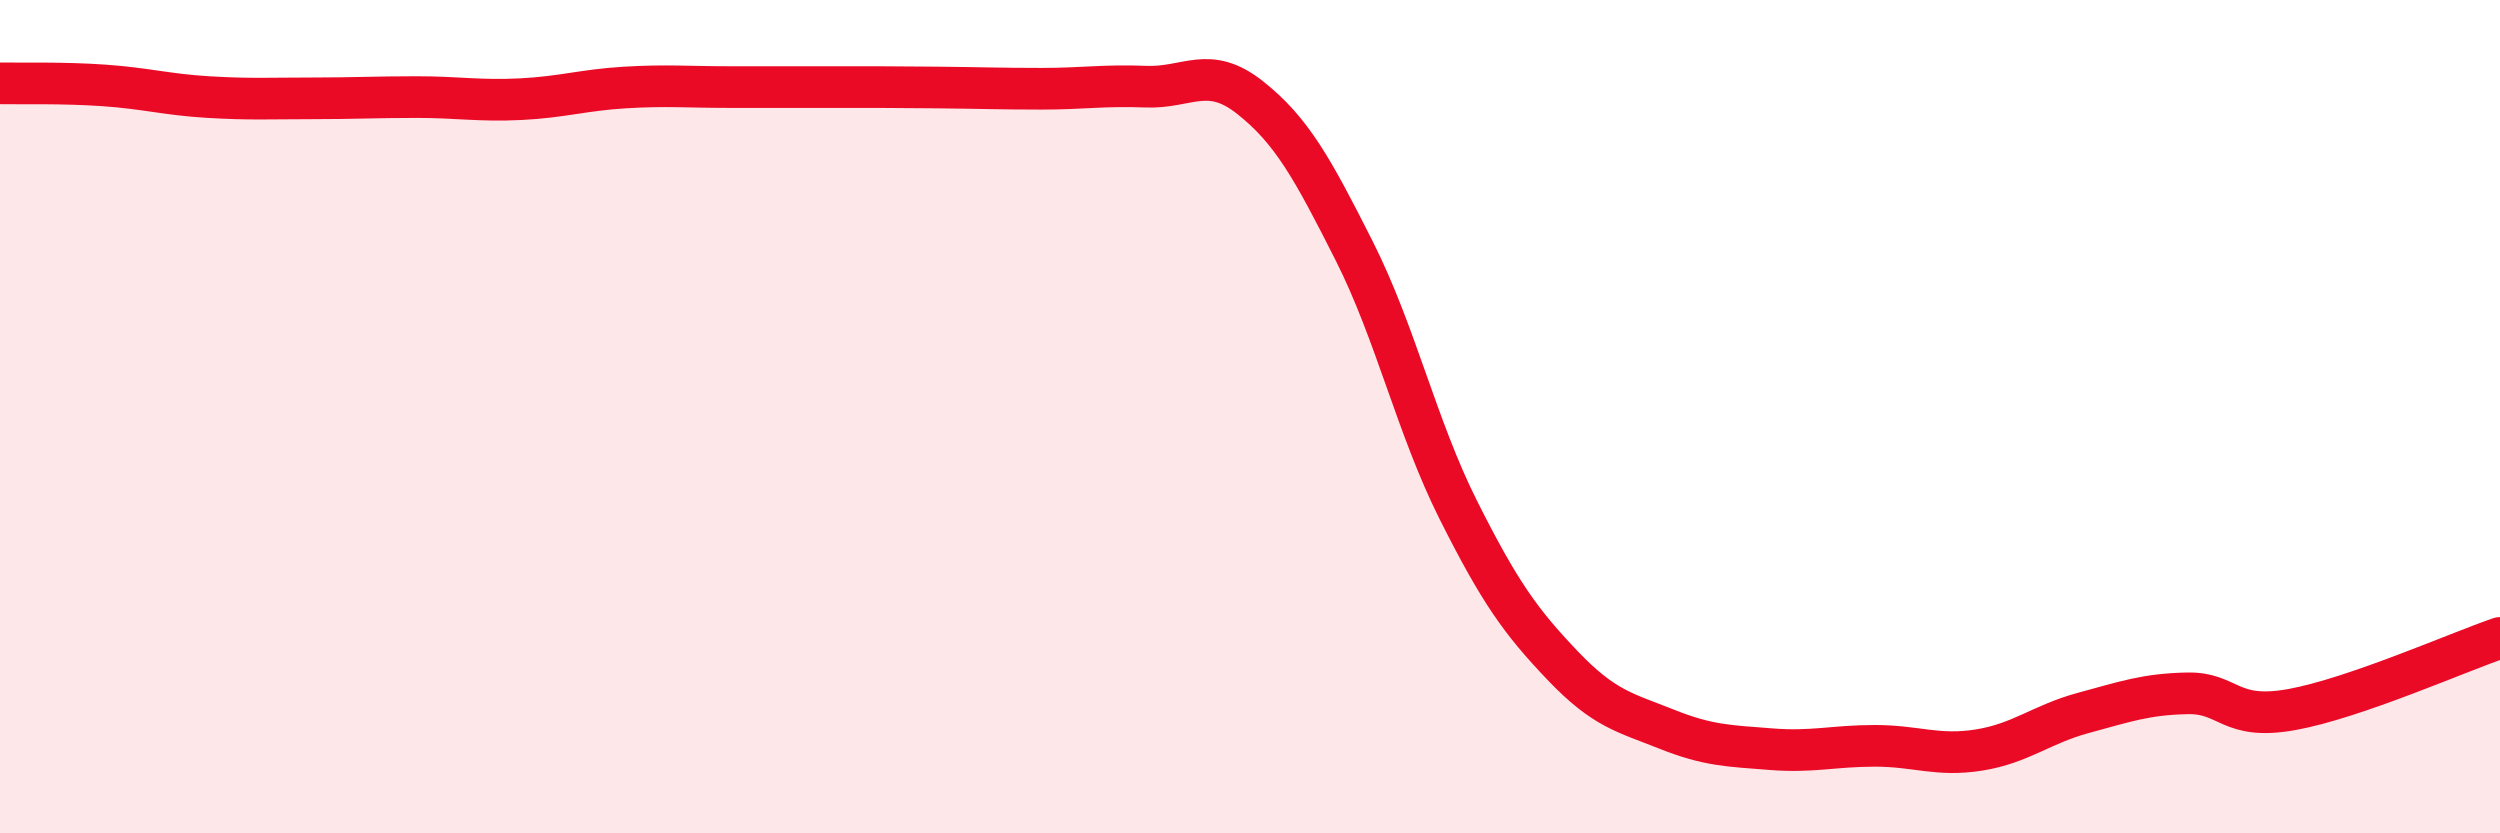
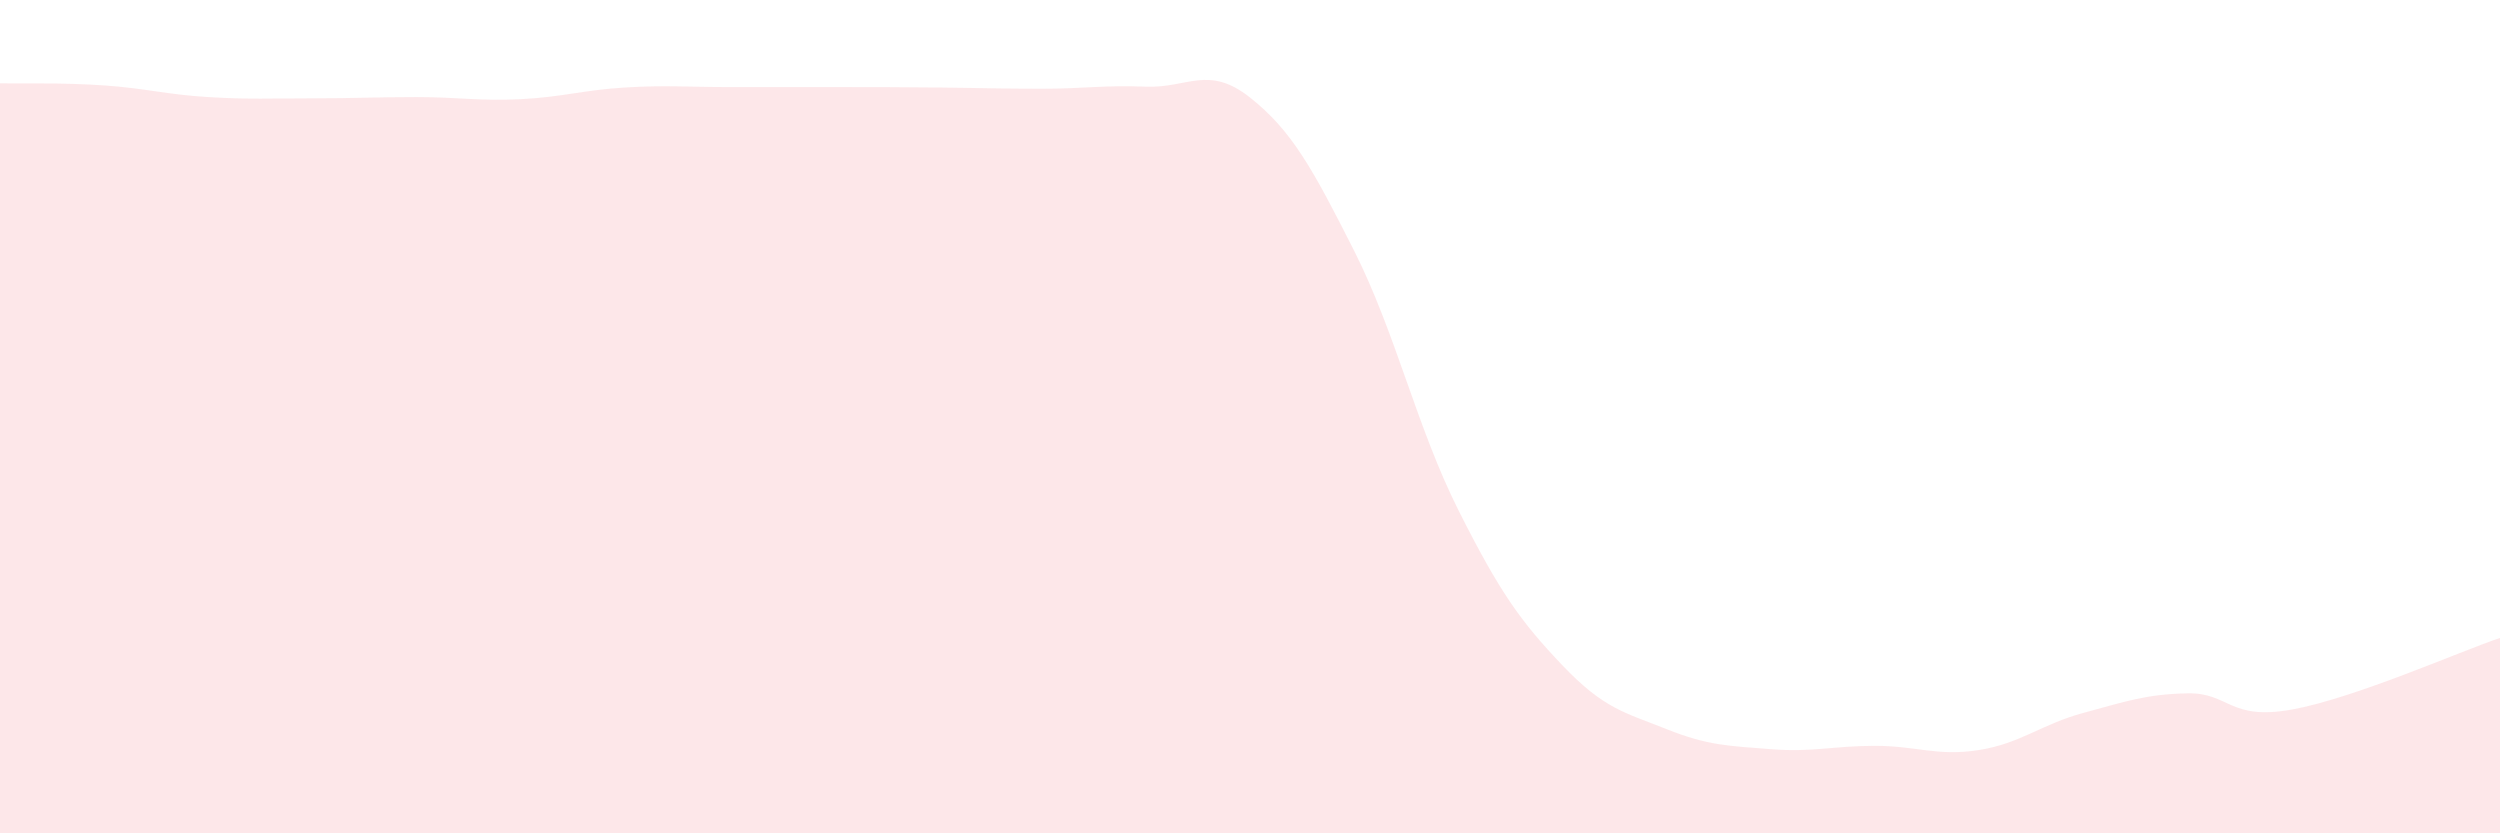
<svg xmlns="http://www.w3.org/2000/svg" width="60" height="20" viewBox="0 0 60 20">
  <path d="M 0,2 C 0.5,2.01 1.5,1.98 2.5,2.05 C 3.5,2.12 4,2.27 5,2.33 C 6,2.39 6.5,2.36 7.5,2.36 C 8.5,2.36 9,2.33 10,2.33 C 11,2.33 11.5,2.43 12.5,2.38 C 13.5,2.33 14,2.16 15,2.1 C 16,2.04 16.5,2.09 17.5,2.09 C 18.5,2.09 19,2.09 20,2.09 C 21,2.09 21.5,2.09 22.5,2.1 C 23.5,2.11 24,2.13 25,2.13 C 26,2.13 26.5,2.04 27.5,2.08 C 28.5,2.12 29,1.55 30,2.34 C 31,3.13 31.5,4.04 32.5,6.02 C 33.5,8 34,10.25 35,12.24 C 36,14.23 36.5,14.92 37.5,15.97 C 38.5,17.02 39,17.1 40,17.5 C 41,17.9 41.5,17.9 42.5,17.98 C 43.5,18.06 44,17.9 45,17.9 C 46,17.9 46.5,18.16 47.5,18 C 48.5,17.84 49,17.38 50,17.11 C 51,16.84 51.5,16.66 52.5,16.64 C 53.5,16.62 53.5,17.3 55,17.03 C 56.5,16.76 59,15.65 60,15.31L60 20L0 20Z" fill="#EB0A25" opacity="0.1" stroke-linecap="round" stroke-linejoin="round" />
-   <path d="M 0,2 C 0.5,2.01 1.5,1.98 2.5,2.05 C 3.5,2.12 4,2.27 5,2.33 C 6,2.39 6.5,2.36 7.5,2.36 C 8.5,2.36 9,2.33 10,2.33 C 11,2.33 11.5,2.43 12.5,2.38 C 13.5,2.33 14,2.16 15,2.1 C 16,2.04 16.5,2.09 17.5,2.09 C 18.5,2.09 19,2.09 20,2.09 C 21,2.09 21.5,2.09 22.5,2.1 C 23.5,2.11 24,2.13 25,2.13 C 26,2.13 26.5,2.04 27.5,2.08 C 28.5,2.12 29,1.55 30,2.34 C 31,3.13 31.5,4.04 32.5,6.02 C 33.5,8 34,10.25 35,12.24 C 36,14.23 36.5,14.92 37.5,15.97 C 38.5,17.02 39,17.1 40,17.5 C 41,17.9 41.5,17.9 42.5,17.98 C 43.5,18.06 44,17.9 45,17.9 C 46,17.9 46.5,18.16 47.5,18 C 48.5,17.84 49,17.38 50,17.11 C 51,16.84 51.5,16.66 52.5,16.64 C 53.5,16.62 53.5,17.3 55,17.03 C 56.5,16.76 59,15.65 60,15.31" stroke="#EB0A25" stroke-width="1" fill="none" stroke-linecap="round" stroke-linejoin="round" />
</svg>